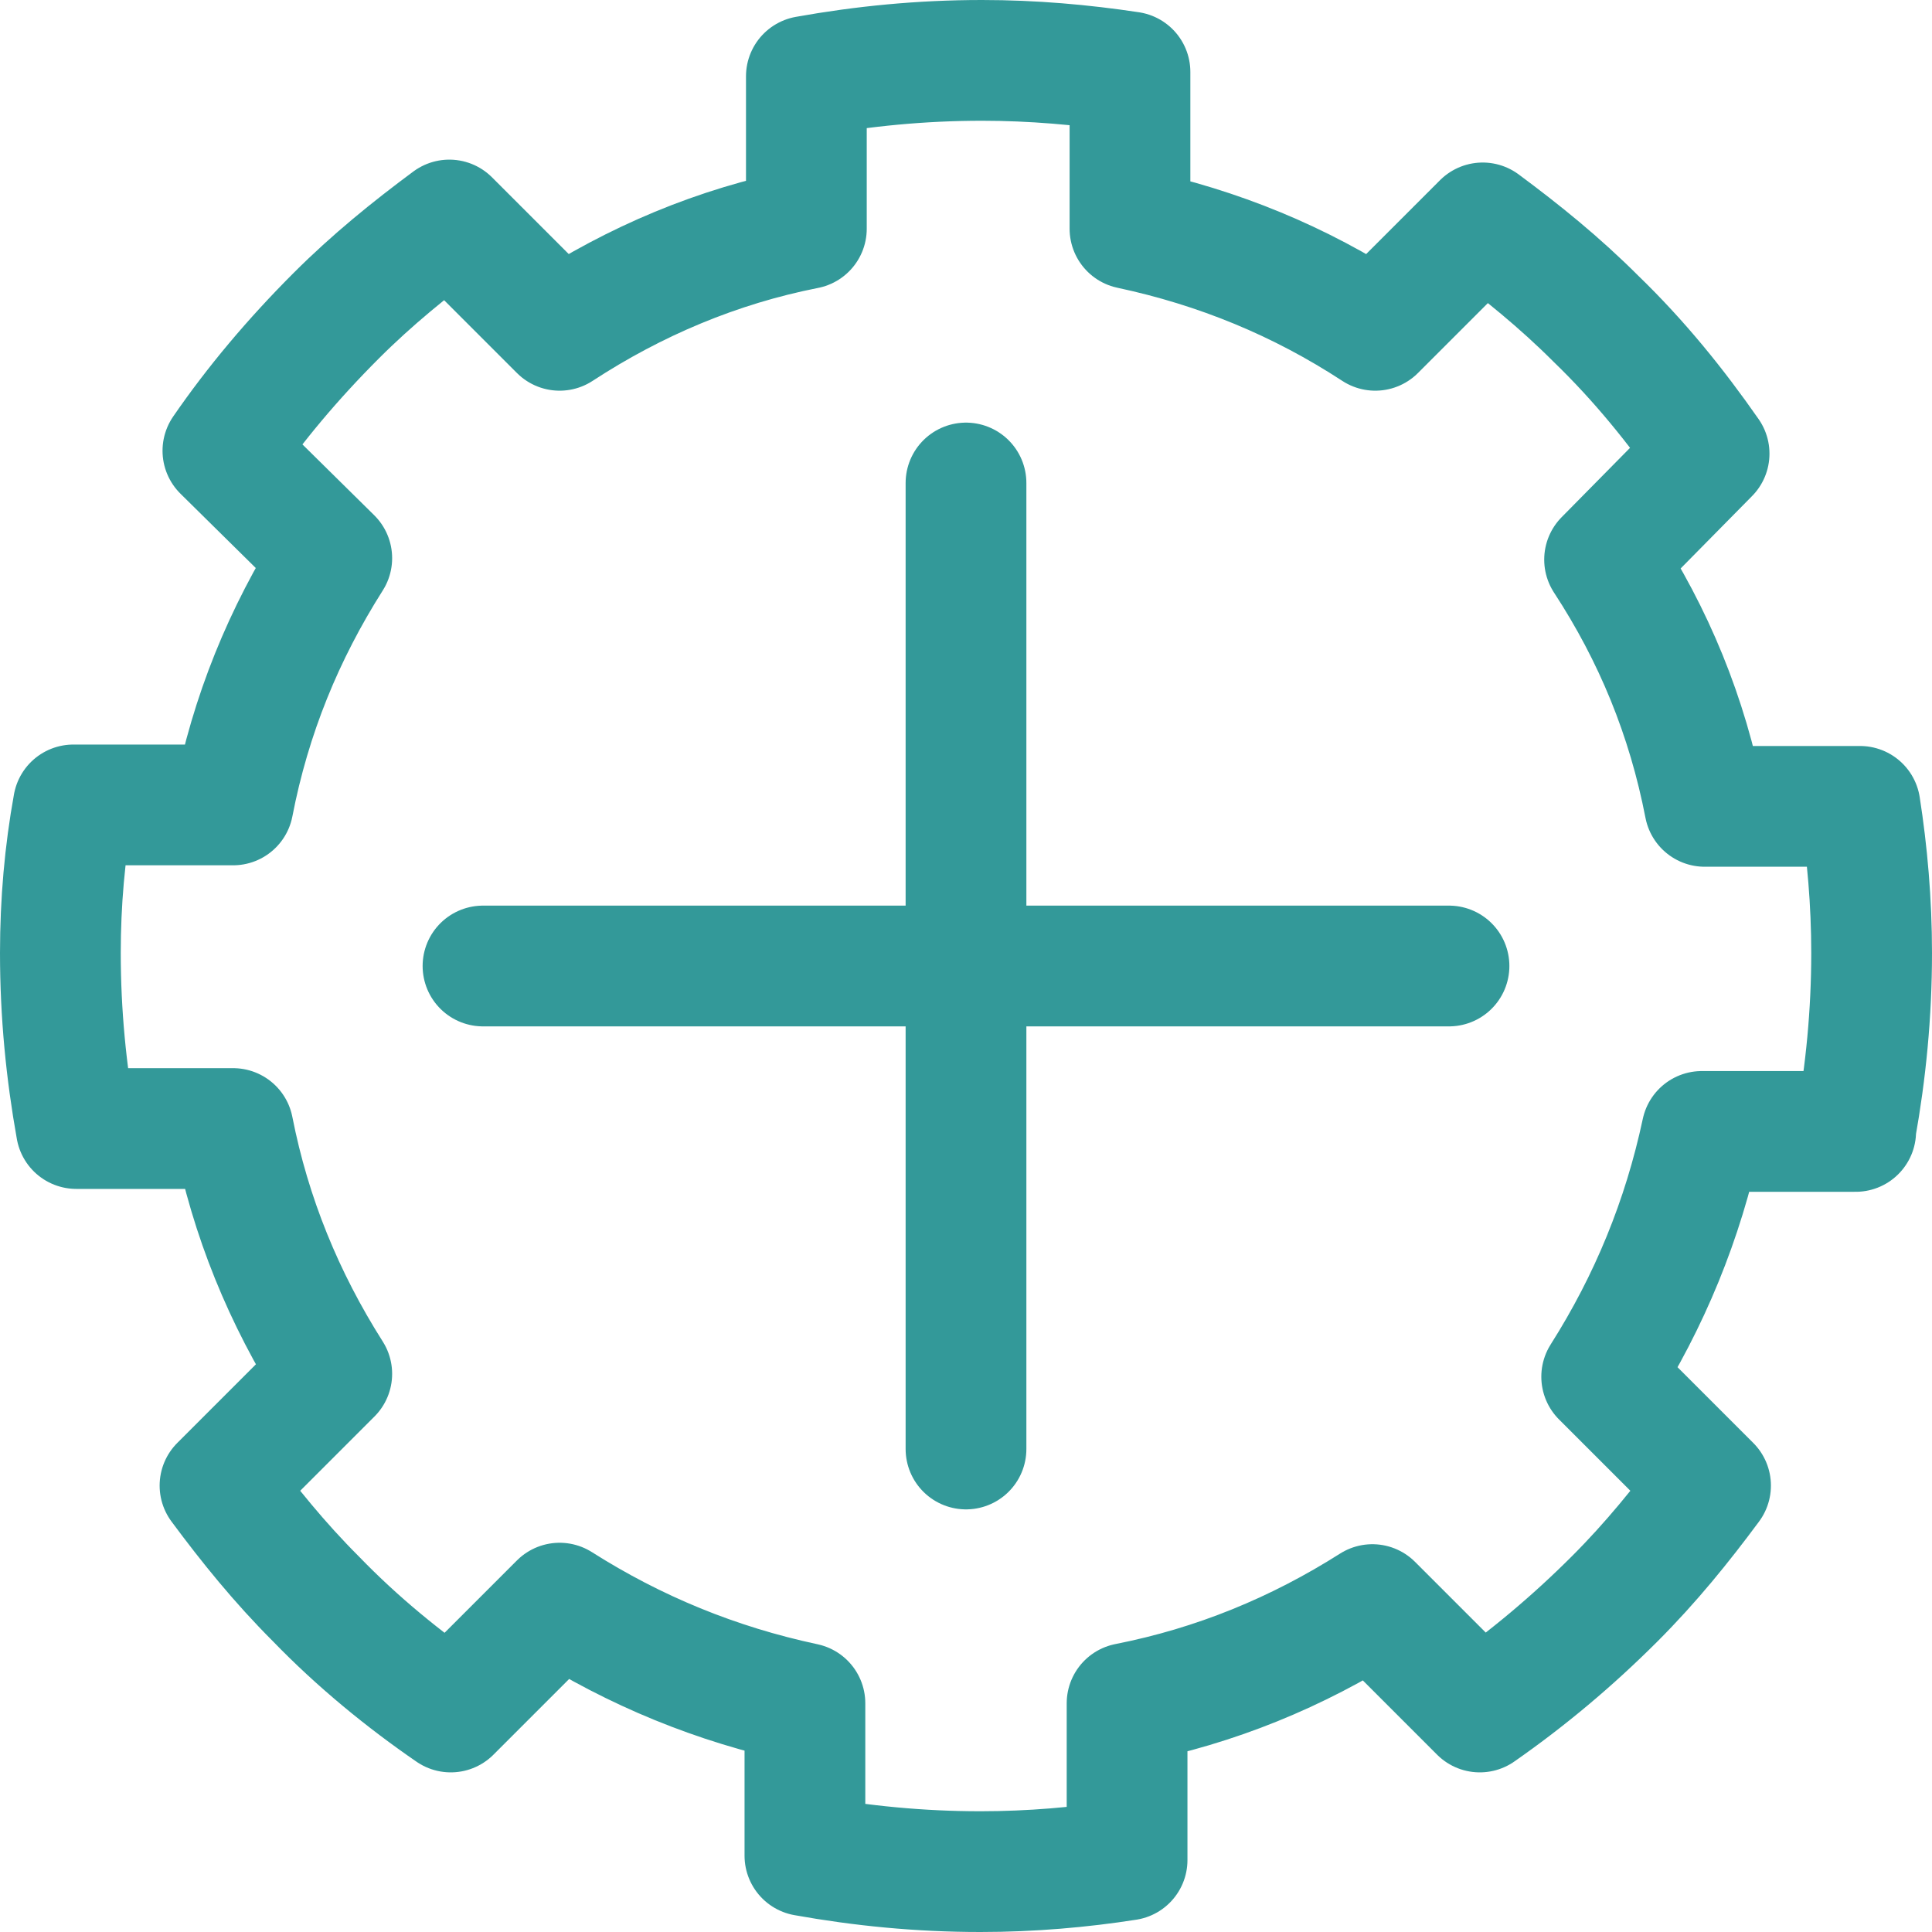
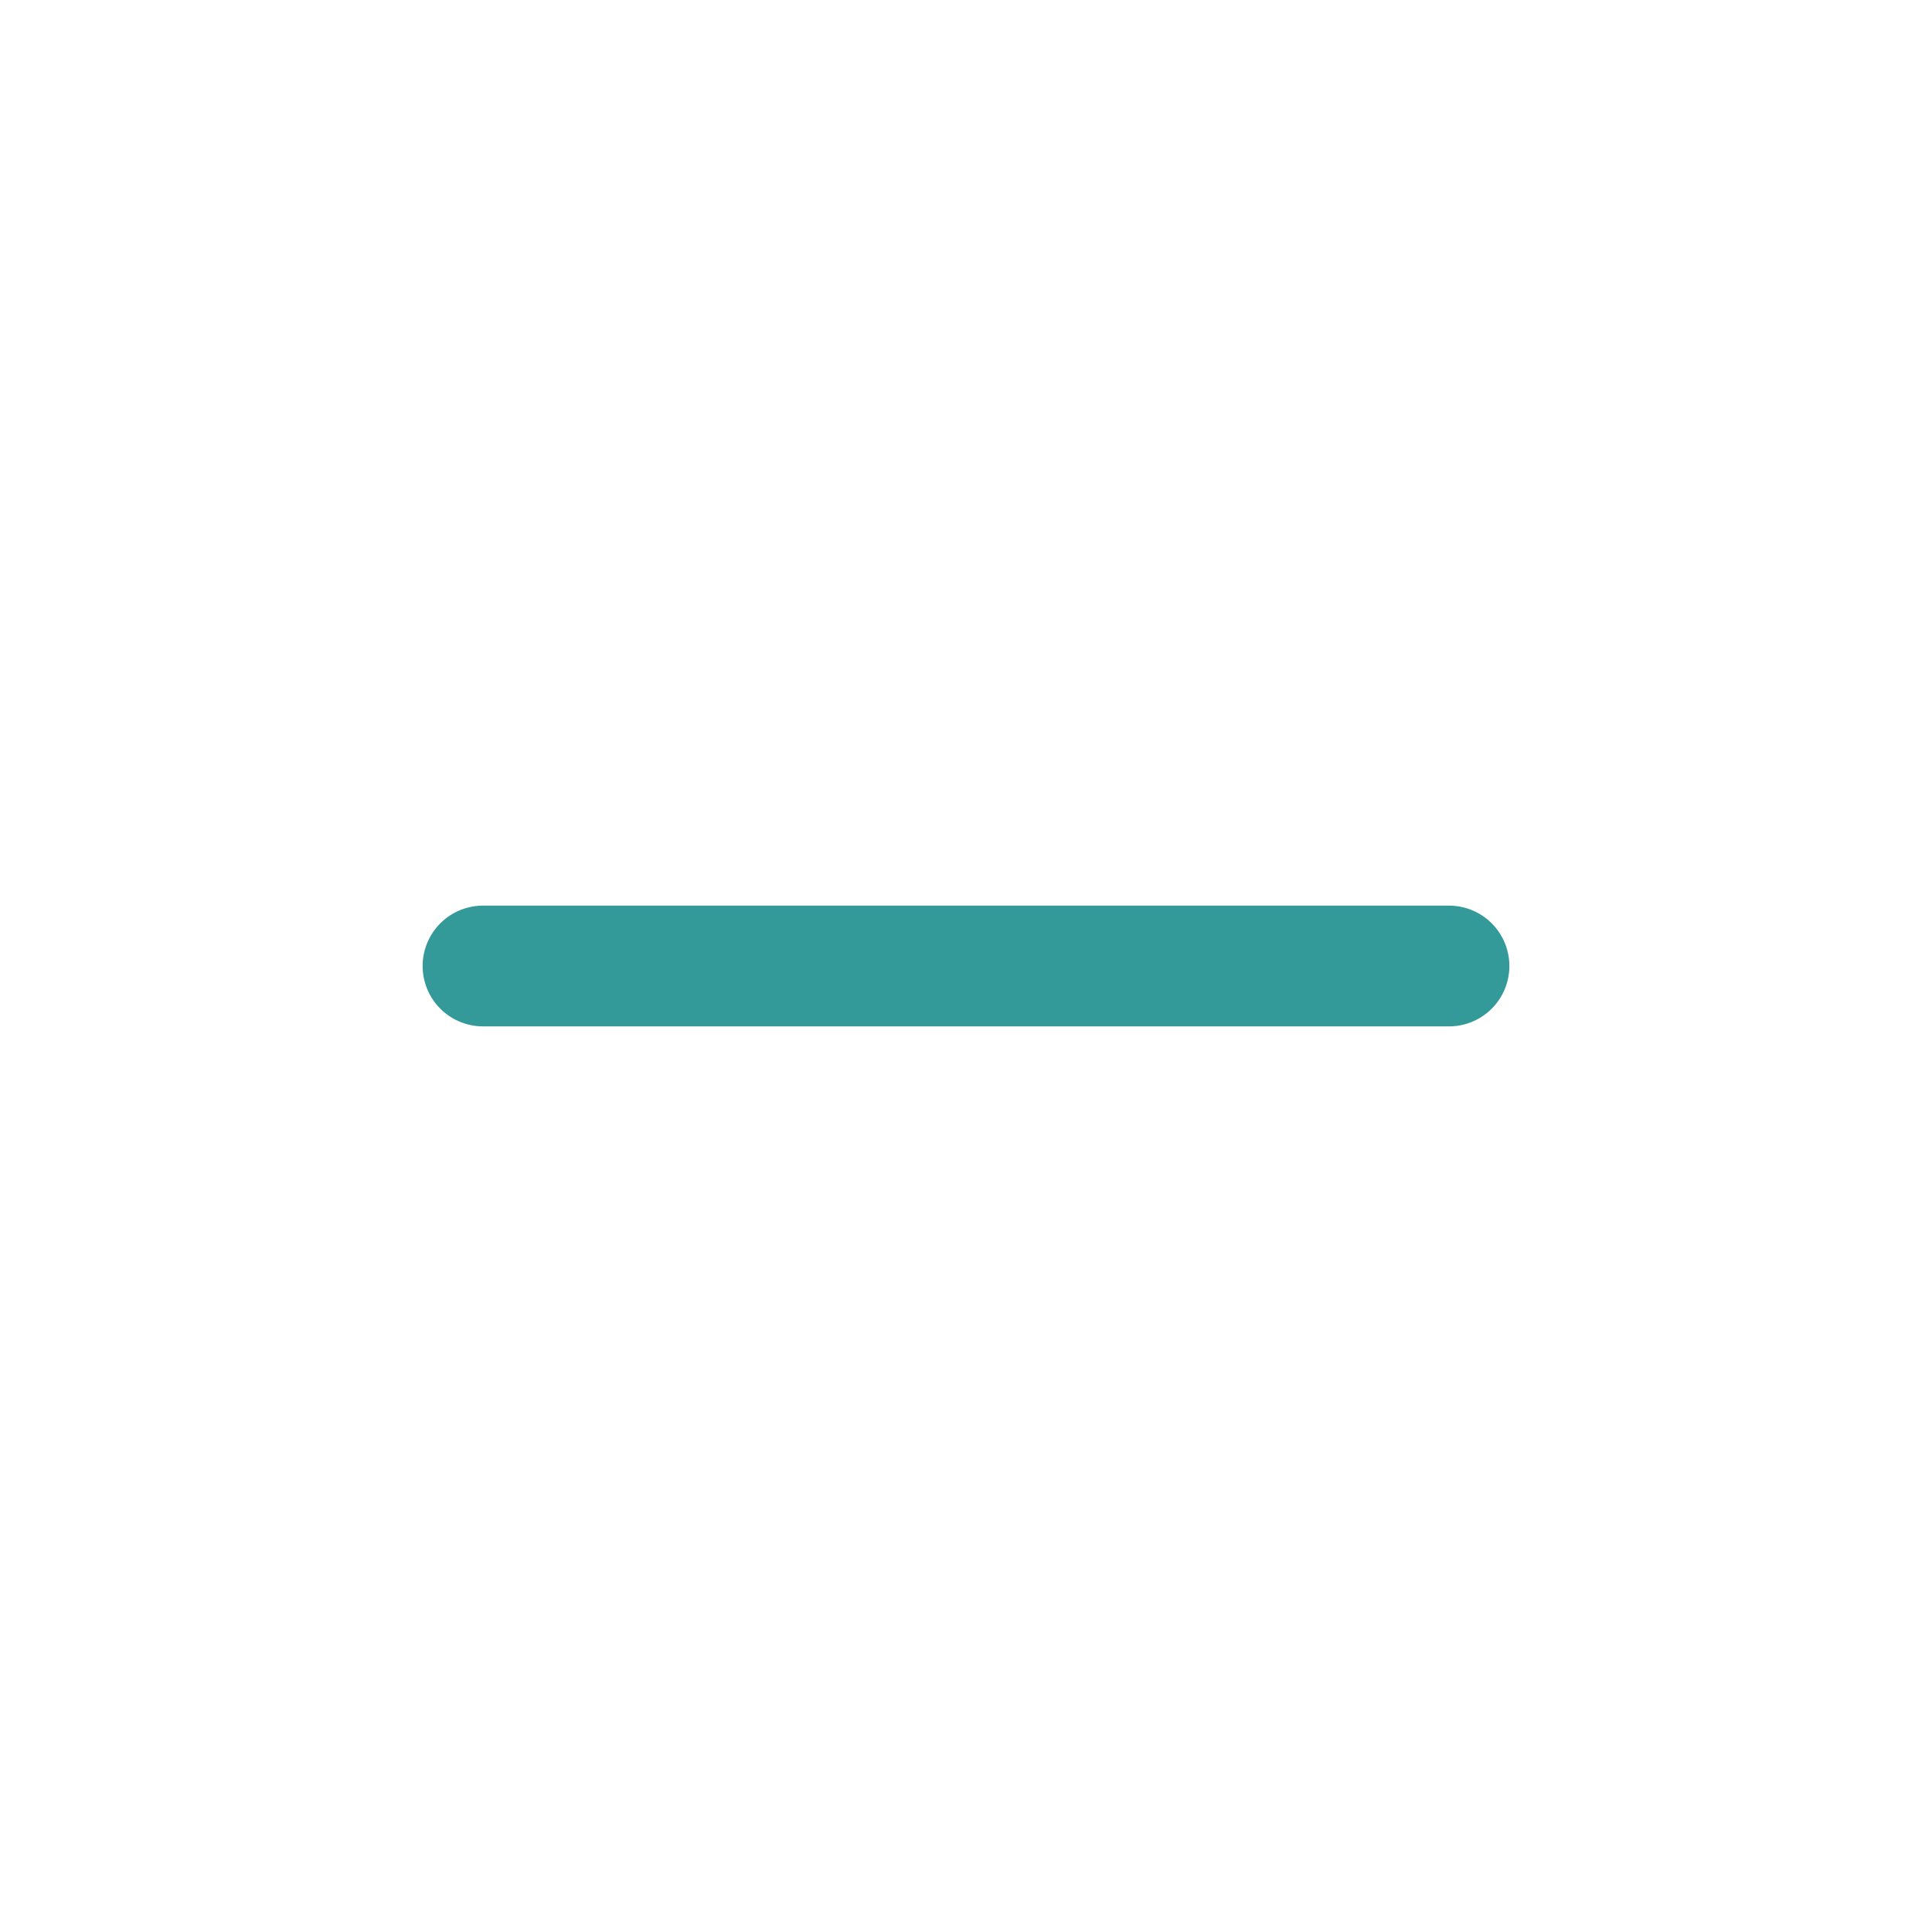
<svg xmlns="http://www.w3.org/2000/svg" width="32" height="32" viewBox="0 0 32 32" fill="none">
-   <path d="M30.736 18.692C30.904 17.755 31 16.793 31 15.784C31 14.942 30.928 14.125 30.808 13.356H28.236C27.947 11.865 27.394 10.519 26.577 9.269L28.308 7.514C27.755 6.721 27.154 5.976 26.433 5.279C25.832 4.678 25.207 4.173 24.558 3.692L22.779 5.471C21.529 4.654 20.183 4.101 18.716 3.788V1.192C17.923 1.072 17.106 1 16.264 1C15.255 1 14.293 1.096 13.356 1.264V3.788C11.889 4.077 10.519 4.654 9.269 5.471L7.442 3.644C6.793 4.125 6.168 4.63 5.567 5.231C4.846 5.952 4.221 6.697 3.692 7.466L5.495 9.245C4.702 10.495 4.149 11.841 3.861 13.332H1.216C1.072 14.125 1 14.942 1 15.784C1 16.793 1.096 17.755 1.264 18.692H3.861C4.149 20.159 4.702 21.505 5.495 22.755L3.644 24.606C4.125 25.255 4.63 25.88 5.231 26.481C5.928 27.202 6.697 27.827 7.466 28.356L9.269 26.553C10.519 27.346 11.865 27.899 13.332 28.212V30.736C14.269 30.904 15.231 31 16.24 31C17.082 31 17.899 30.928 18.668 30.808V28.212C20.135 27.923 21.481 27.37 22.731 26.577L24.51 28.356C25.303 27.803 26.048 27.178 26.745 26.481C27.346 25.88 27.851 25.255 28.332 24.606L26.529 22.803C27.322 21.553 27.875 20.207 28.188 18.74H30.736V18.692Z" stroke="#339999" stroke-width="2" stroke-miterlimit="10" stroke-linecap="round" stroke-linejoin="round" />
  <line x1="8" y1="16" x2="24" y2="16" stroke="#339999" stroke-width="2" stroke-linecap="round" />
-   <line x1="16" y1="8" x2="16" y2="24" stroke="#339999" stroke-width="2" stroke-linecap="round" />
</svg>